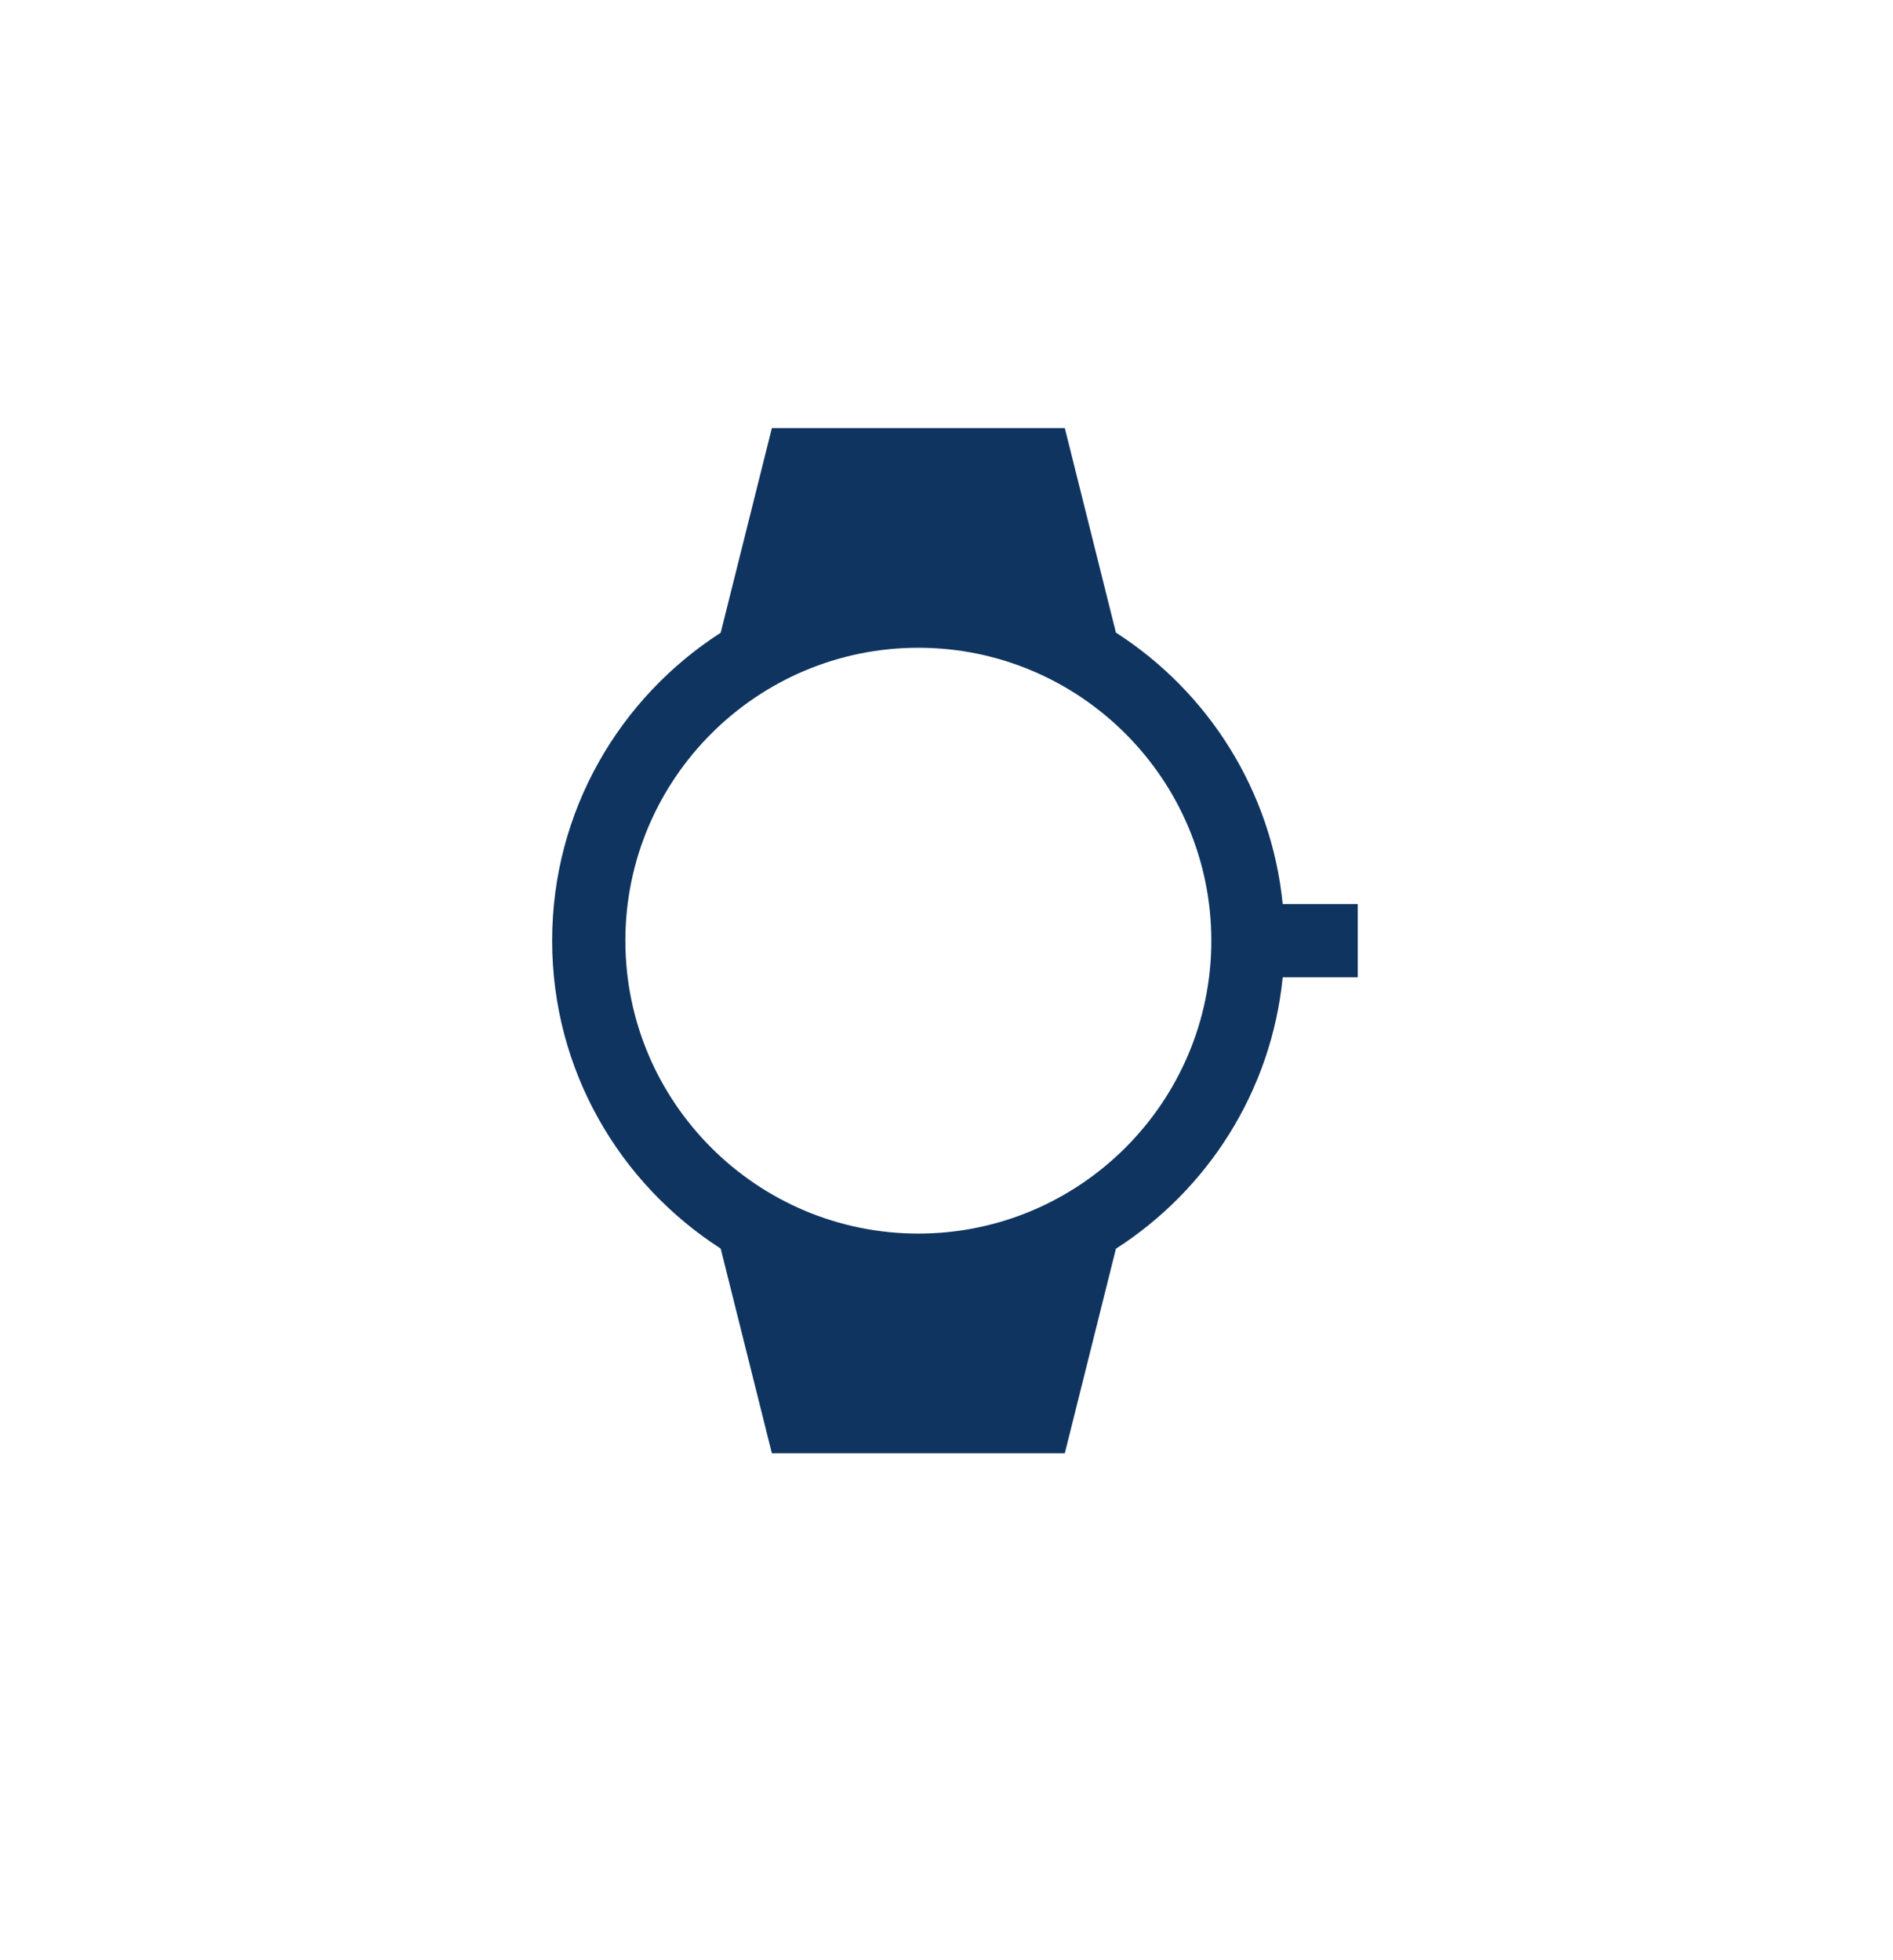
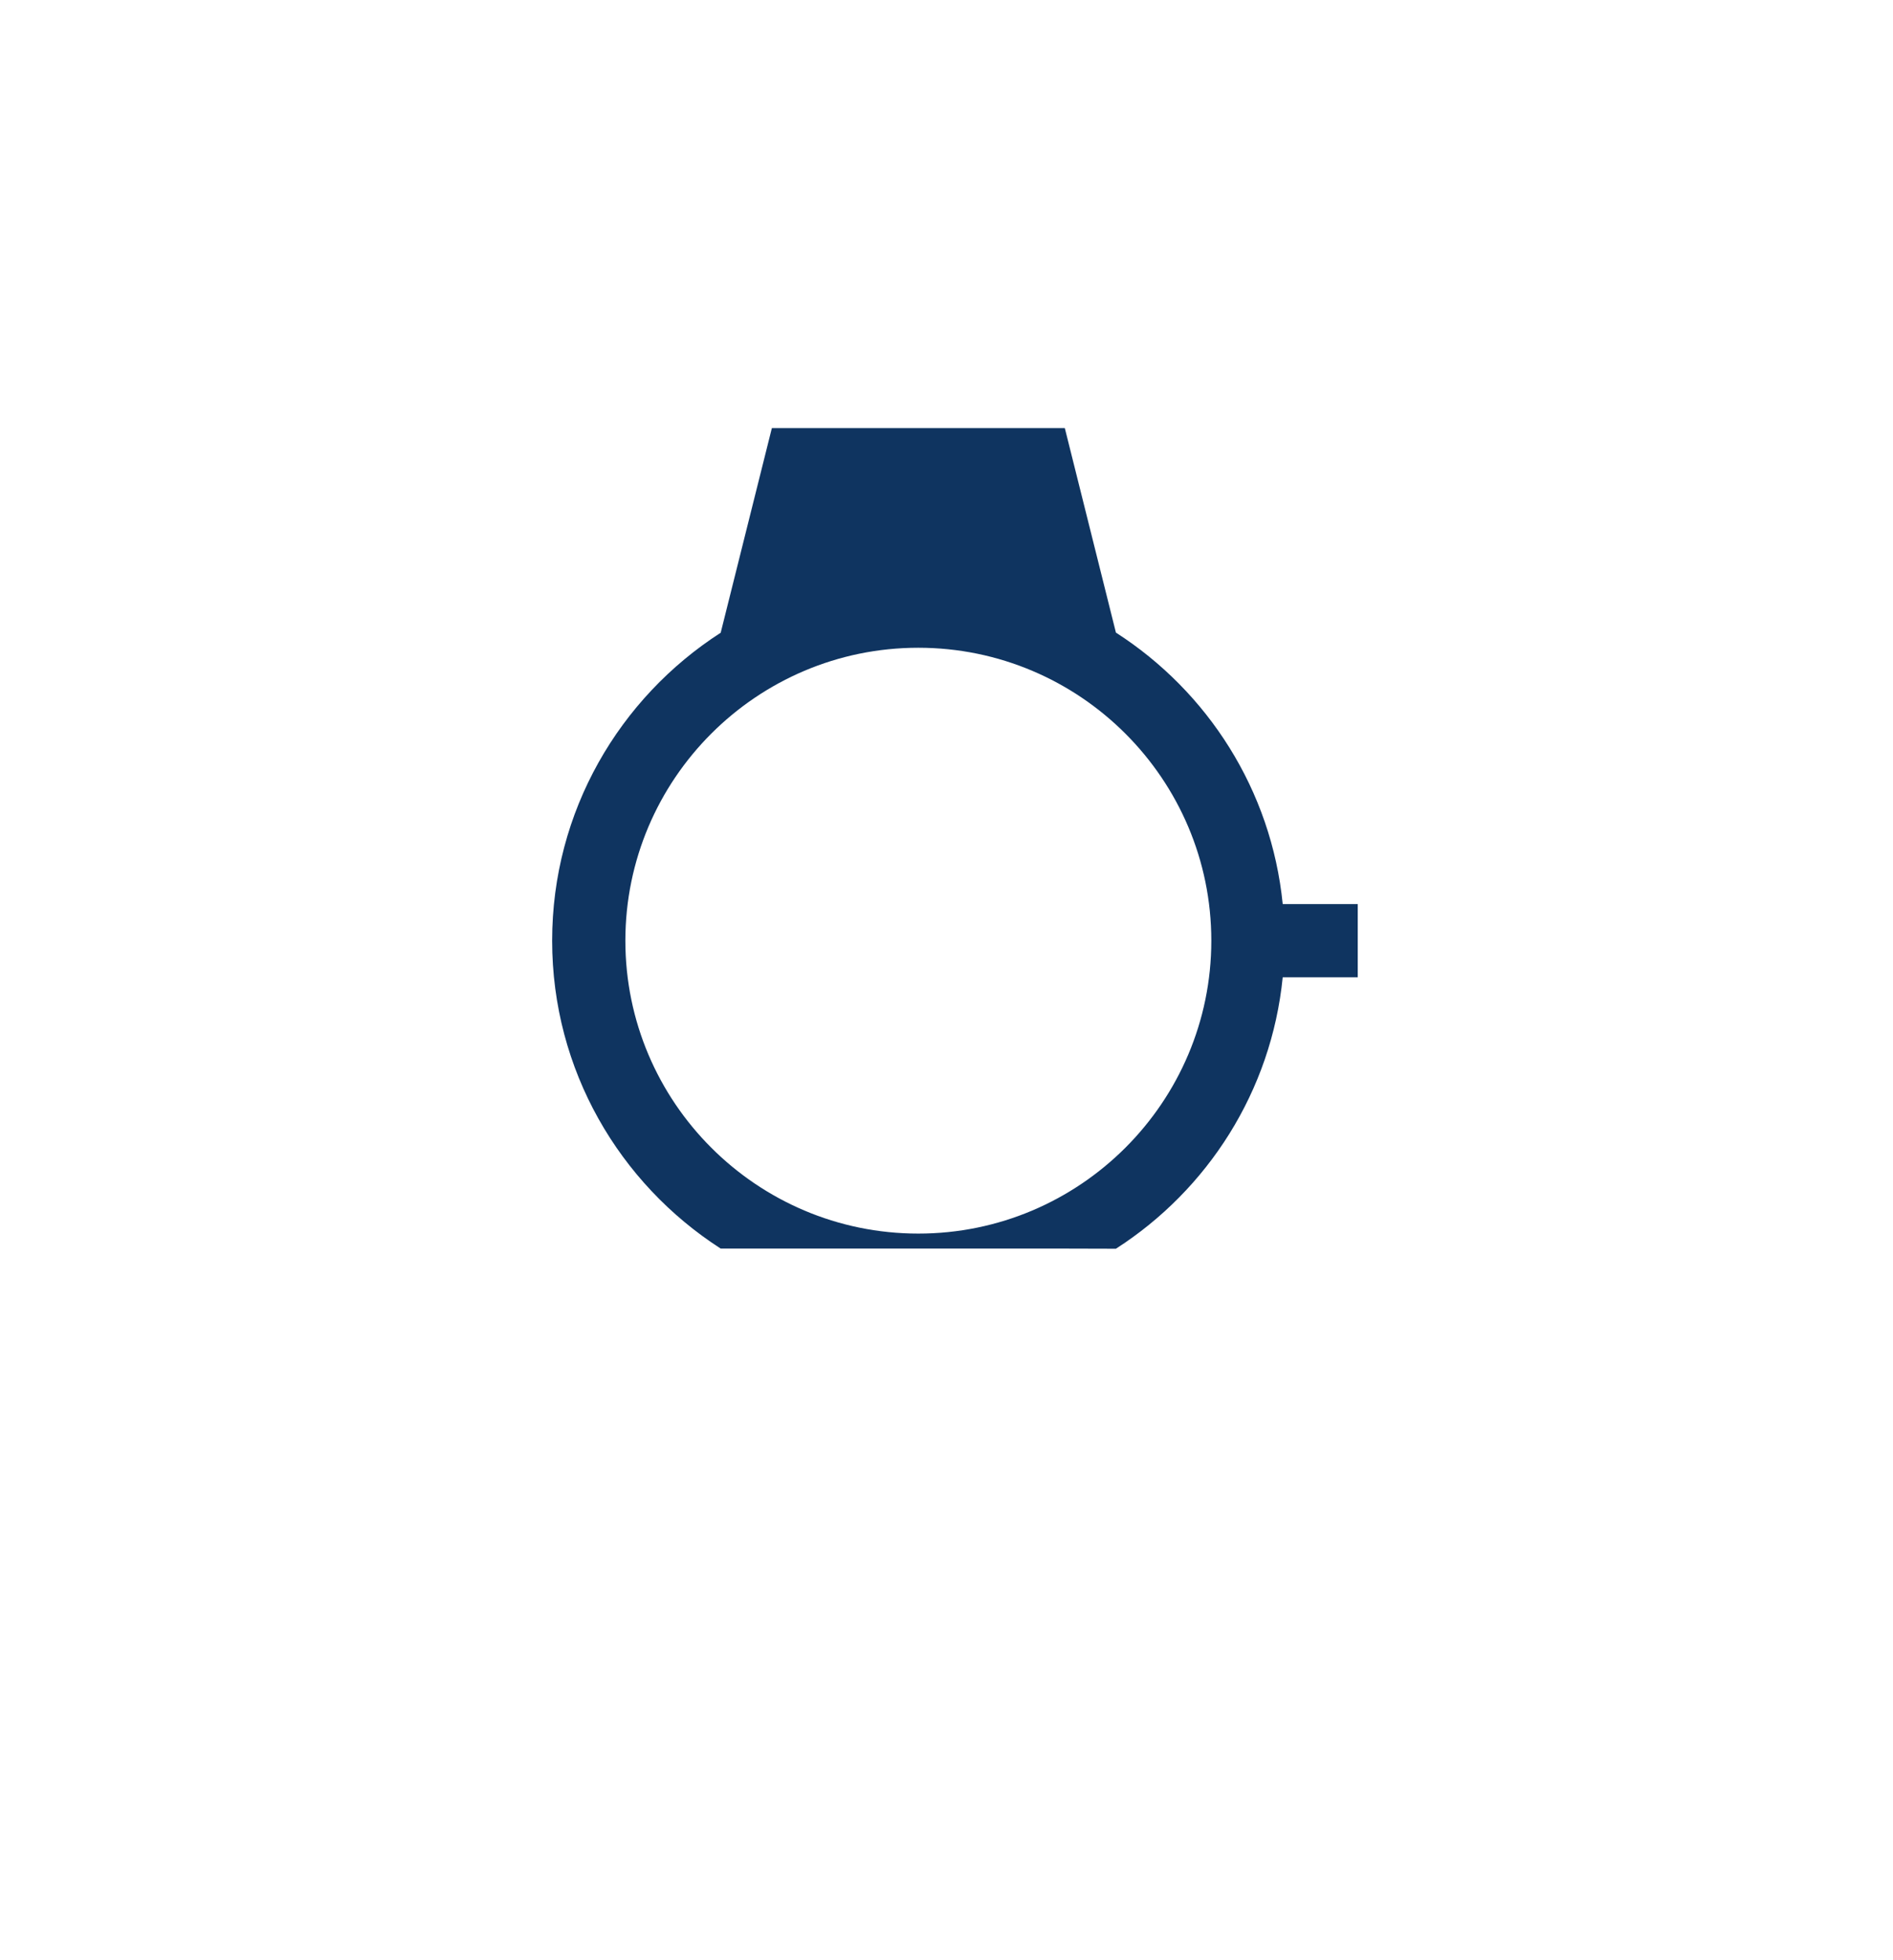
<svg xmlns="http://www.w3.org/2000/svg" width="28" height="29" viewBox="0 0 28 29" fill="none">
-   <path d="M18.973 13.375C18.805 11.688 17.862 10.23 16.506 9.359L15.75 6.333H11.417L10.66 9.361C9.162 10.325 8.167 12.003 8.167 13.917C8.167 15.83 9.162 17.508 10.66 18.472L11.417 21.5H15.75L16.506 18.474C17.862 17.603 18.805 16.145 18.973 14.458H20.083V13.375H18.973ZM13.583 18.25C11.194 18.25 9.25 16.306 9.25 13.917C9.25 11.527 11.194 9.583 13.583 9.583C15.973 9.583 17.917 11.527 17.917 13.917C17.917 16.306 15.973 18.25 13.583 18.25Z" fill="#0F3460" />
+   <path d="M18.973 13.375C18.805 11.688 17.862 10.23 16.506 9.359L15.75 6.333H11.417L10.66 9.361C9.162 10.325 8.167 12.003 8.167 13.917C8.167 15.83 9.162 17.508 10.66 18.472H15.75L16.506 18.474C17.862 17.603 18.805 16.145 18.973 14.458H20.083V13.375H18.973ZM13.583 18.25C11.194 18.25 9.25 16.306 9.25 13.917C9.25 11.527 11.194 9.583 13.583 9.583C15.973 9.583 17.917 11.527 17.917 13.917C17.917 16.306 15.973 18.25 13.583 18.25Z" fill="#0F3460" />
</svg>